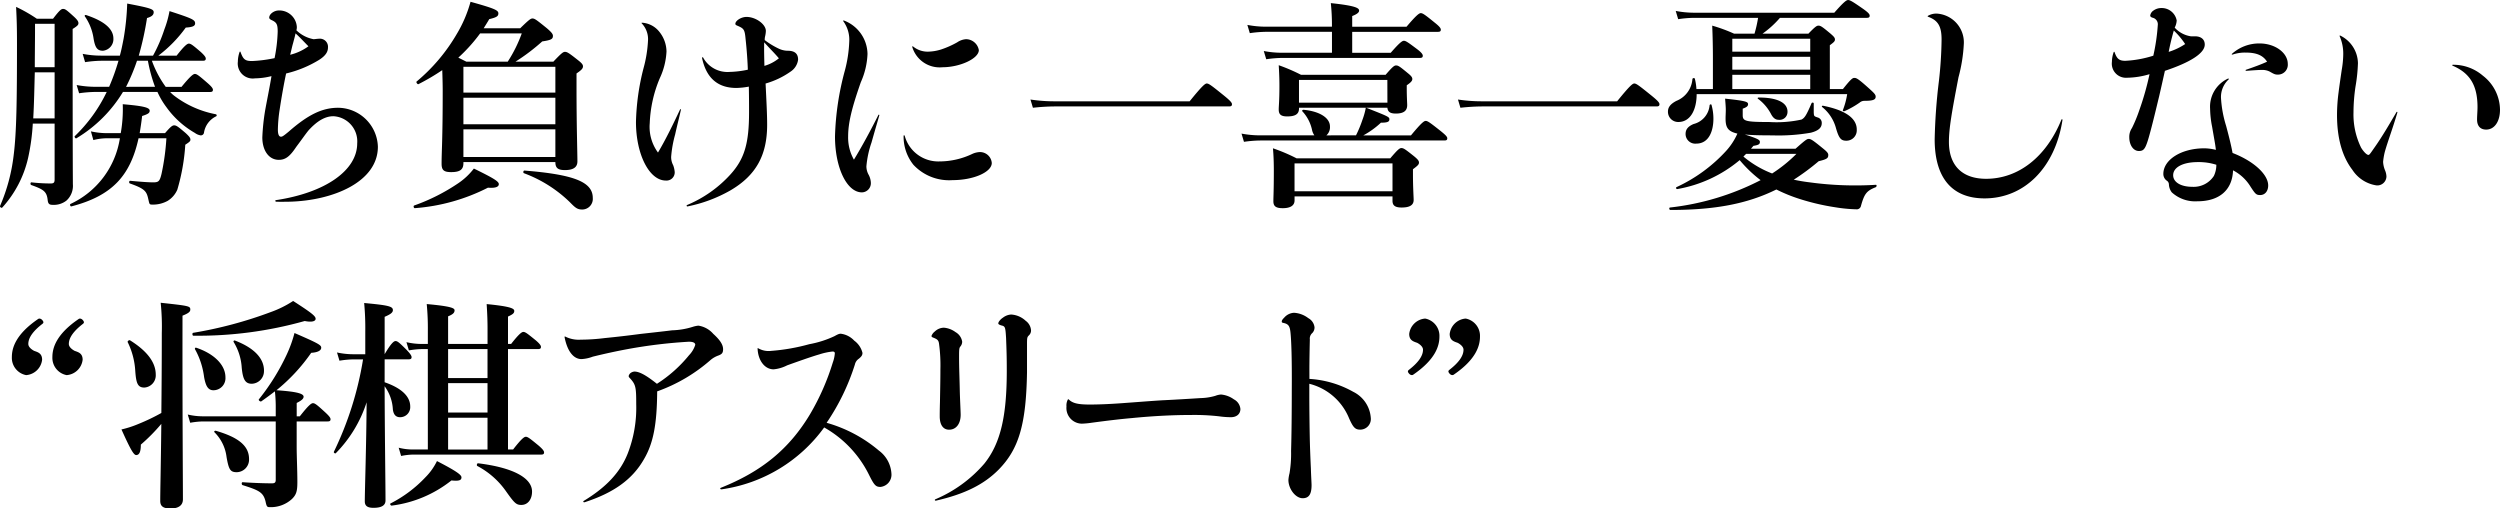
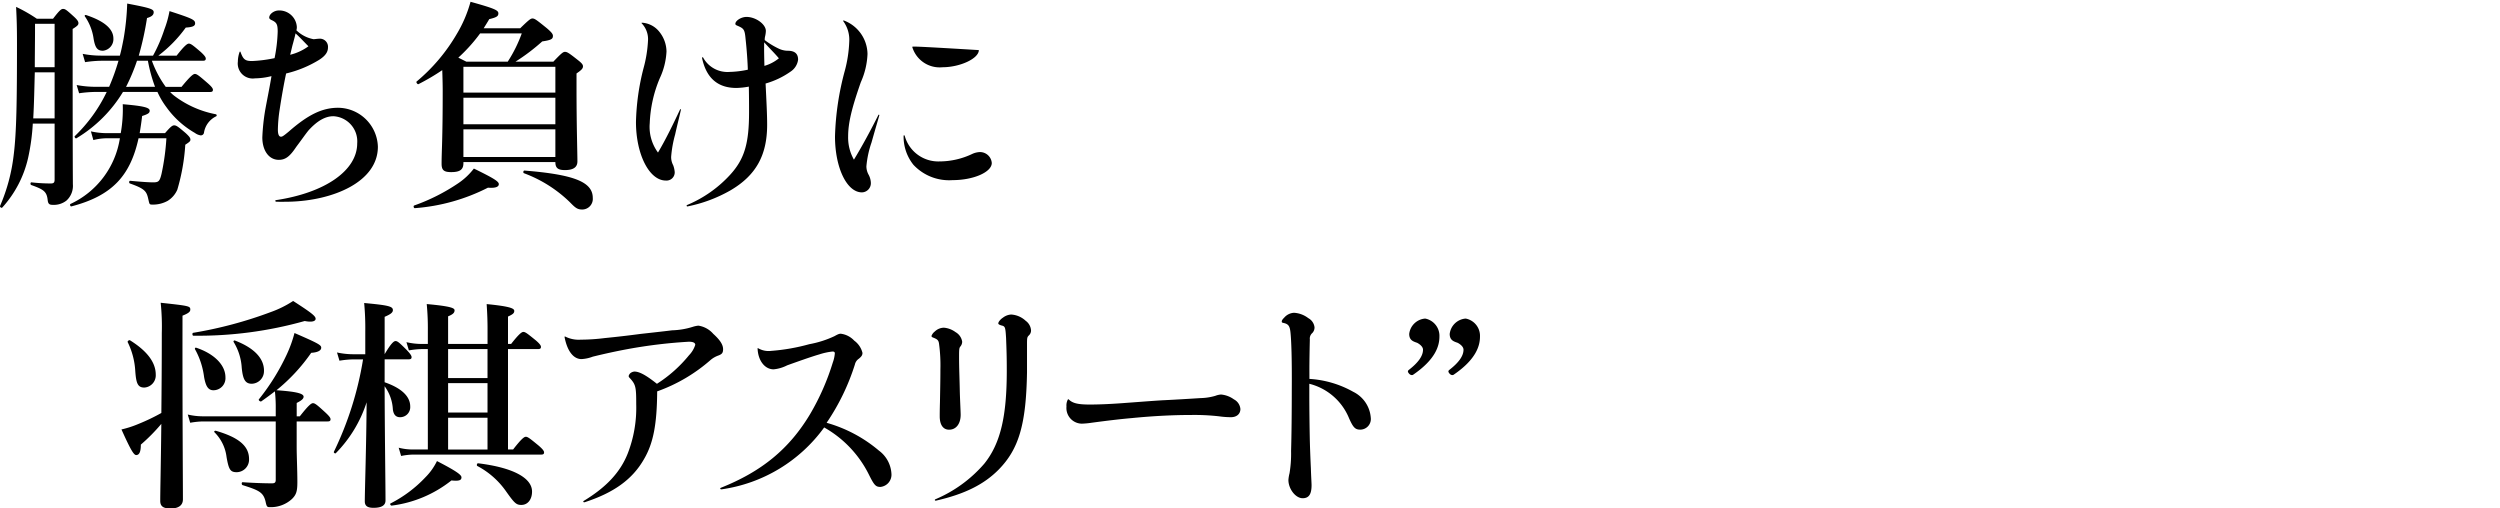
<svg xmlns="http://www.w3.org/2000/svg" width="359.297" height="73.08" viewBox="0 0 359.297 73.08">
  <g id="h4_title01_1" transform="translate(-218.471 -1643.768)">
-     <path id="パス_41317" data-name="パス 41317" d="M4.96-12.672a22.952,22.952,0,0,1-3.392-.256l.352,1.184a29.686,29.686,0,0,1,3.1-.192H30.112c.32,0,.416-.1.416-.32s-.256-.512-1.12-1.216c-1.856-1.5-2.208-1.76-2.5-1.76-.224,0-.608.256-2.464,2.56ZM44.1-7.776a1.588,1.588,0,0,0,.512-1.28c0-1.216-1.44-2.176-3.808-2.4-.16,0-.256.16-.128.256a5.656,5.656,0,0,1,1.376,2.72,2.075,2.075,0,0,0,.32.7H34.56A14.2,14.2,0,0,1,31.9-8.032l.352,1.184a17.5,17.5,0,0,1,2.368-.192H61.056c.32,0,.416-.1.416-.32s-.256-.48-.928-1.024C59.008-9.6,58.656-9.856,58.368-9.856c-.224,0-.608.256-2.112,2.08H49.408A12.157,12.157,0,0,0,51.936-9.6c.928,0,1.216-.128,1.216-.48s-.16-.416-3.328-1.664h3.04c.064.576.384.832,1.216.832,1.152,0,1.632-.416,1.632-1.216,0-.256-.064-1.184-.064-2.368v-.48c.608-.416.8-.64.8-.9s-.192-.48-.672-.864c-1.088-.9-1.344-1.088-1.664-1.088-.256,0-.512.192-1.5,1.344H40.448a26.035,26.035,0,0,0-3.2-1.376c.064,1.024.1,2.016.1,3.008,0,2.112-.1,2.848-.1,3.36,0,.7.32.992,1.216.992,1.152,0,1.7-.32,1.7-1.152v-.1h9.6a10.1,10.1,0,0,1-.48,1.728,17.333,17.333,0,0,1-.928,2.24Zm8.768-4.7H40.16v-3.264h12.7ZM47.808-22.656h12.32c.32,0,.416-.1.416-.32s-.256-.512-.864-.992c-1.376-1.12-1.728-1.376-2.016-1.376-.224,0-.608.256-2.048,1.952H47.808v-1.536c.672-.256.992-.512.992-.768,0-.352-.352-.7-4.064-1.088a29.967,29.967,0,0,1,.16,3.1v.288h-9.5a14.2,14.2,0,0,1-2.656-.256l.352,1.184a17.5,17.5,0,0,1,2.368-.192H44.9v3.008H37.7A13.577,13.577,0,0,1,35.1-19.9l.352,1.184a16.693,16.693,0,0,1,2.336-.192H57.536c.32,0,.416-.1.416-.32s-.256-.512-.8-.928c-1.28-.96-1.632-1.216-1.92-1.216-.224,0-.608.256-1.888,1.728H47.808ZM53.6.992v.64c0,.7.416.96,1.312.96,1.12,0,1.728-.32,1.728-1.088,0-.416-.1-1.76-.1-3.68v-.736c.736-.544.864-.7.864-.96s-.192-.48-.736-.928C55.456-5.76,55.2-5.952,54.88-5.952c-.256,0-.512.192-1.6,1.472H39.808a25.123,25.123,0,0,0-3.392-1.44c.1,1.088.128,2.176.128,3.232,0,2.912-.064,3.68-.064,4.384s.352.992,1.344.992c1.056,0,1.7-.352,1.7-1.12V.992Zm0-.736H39.52v-4H53.6ZM66.4-12.672a22.952,22.952,0,0,1-3.392-.256l.352,1.184a29.686,29.686,0,0,1,3.1-.192H91.552c.32,0,.416-.1.416-.32s-.256-.512-1.12-1.216c-1.856-1.5-2.208-1.76-2.5-1.76-.224,0-.608.256-2.464,2.56Zm38.72,6.816.352-.416c.8-.128.928-.256.928-.576,0-.288-.352-.48-2.176-1.056.96.1,2.272.128,4,.128a26.9,26.9,0,0,0,5.5-.384c1.12-.288,1.568-.736,1.568-1.376a.8.8,0,0,0-.544-.8c-.576-.192-.576-.192-.608-.736v-1.28c0-.16-.256-.192-.32-.032-.736,1.7-.96,2.08-1.44,2.336a16.794,16.794,0,0,1-4.64.352c-3.36,0-3.808-.128-3.808-.96v-.96c.544-.192.768-.352.768-.64,0-.352-.32-.48-3.3-.8.064.768.1,1.248.1,1.632,0,.416-.032.8-.032,1.216,0,1.248.288,1.856,1.7,2.176a9.259,9.259,0,0,1-1.632,2.5,22.288,22.288,0,0,1-7.1,5.184c-.16.064-.064.32.1.288a19.021,19.021,0,0,0,8.96-4.16,18.312,18.312,0,0,0,3.008,2.88A37.43,37.43,0,0,1,93.472,2.592c-.16.032-.1.352.064.352,6.336,0,11.04-.864,15.232-2.944a22.633,22.633,0,0,0,3.392,1.376,33.172,33.172,0,0,0,5.088,1.184,21.514,21.514,0,0,0,2.976.288.619.619,0,0,0,.7-.48c.48-1.728.8-2.176,2.112-2.688.16-.064.192-.352.032-.352a48.364,48.364,0,0,1-9.5-.352q-1.2-.144-2.3-.384a33.356,33.356,0,0,0,3.584-2.656c1.216-.288,1.376-.448,1.376-.9,0-.256-.192-.48-.832-.992-1.376-1.12-1.664-1.312-1.984-1.312-.256,0-.512.192-1.888,1.408Zm-.7.736h7.232A20.628,20.628,0,0,1,108.16-2.3a14.478,14.478,0,0,1-4.128-2.432Zm12.032-9.312v-6.3c.608-.448.736-.576.736-.832s-.192-.448-.672-.864c-1.12-.928-1.376-1.12-1.7-1.12-.256,0-.512.192-1.44,1.152h-6.592a13.942,13.942,0,0,0,2.5-2.272h12.48c.32,0,.416-.1.416-.32s-.256-.48-.928-.96c-1.472-1.024-1.888-1.28-2.176-1.28-.224,0-.608.256-1.984,1.824H96.96a14.2,14.2,0,0,1-2.656-.256l.352,1.184a16.28,16.28,0,0,1,2.3-.192h9.184a17.976,17.976,0,0,1-.512,2.272h-2.944a22.671,22.671,0,0,0-3.136-1.152q.1,2.352.1,4.7v4.416H97.28a7.8,7.8,0,0,0-.224-1.472c-.032-.16-.32-.128-.352.032a3.664,3.664,0,0,1-2.3,3.136c-.864.448-1.216.928-1.216,1.536a1.463,1.463,0,0,0,1.5,1.5c1.76,0,2.624-1.824,2.624-4h21.632a10.933,10.933,0,0,1-.608,2.272c-.064.16.1.224.256.16a13.116,13.116,0,0,0,2.144-1.216,1.034,1.034,0,0,1,.64-.256c1.312,0,1.664-.16,1.664-.608,0-.288-.224-.512-.928-1.152-1.568-1.408-1.824-1.536-2.144-1.536-.256,0-.512.192-1.632,1.6Zm-2.816,0h-11.2V-16.48h11.2Zm0-2.784h-11.2v-1.856h11.2Zm0-2.592h-11.2v-1.856h11.2Zm6.688,11.2c0-1.632-1.632-2.784-4.832-3.424-.16-.032-.256.1-.128.192a5.843,5.843,0,0,1,1.984,3.072c.416,1.408.7,1.76,1.472,1.76A1.489,1.489,0,0,0,120.32-8.608Zm-9.952-2.56c0-1.312-1.472-2.048-4.128-2.048-.16,0-.224.1-.1.192a6.491,6.491,0,0,1,1.888,2.24c.32.576.672.768,1.056.768A1.13,1.13,0,0,0,110.368-11.168Zm-10.912-.96c-.032-.16-.256-.128-.288.032a3.048,3.048,0,0,1-2.3,2.688c-.832.352-1.152.8-1.152,1.44a1.392,1.392,0,0,0,1.536,1.376c1.824,0,2.464-1.824,2.464-3.584A7.391,7.391,0,0,0,99.456-12.128Zm31.1-12.7c1.44.512,1.952,1.376,1.952,3.264a57.34,57.34,0,0,1-.384,5.984A81.681,81.681,0,0,0,131.52-7.2c0,5.536,2.5,8.48,7.168,8.48,5.728,0,10.144-4.416,11.2-11.264,0-.128-.1-.16-.16-.032-2.176,5.344-6.176,8.48-10.816,8.48-3.424,0-5.344-1.888-5.344-5.312,0-1.92.416-4.288,1.376-9.28a22.648,22.648,0,0,0,.768-4.864,4.143,4.143,0,0,0-3.936-4.288,2.383,2.383,0,0,0-1.216.32A.067.067,0,0,0,130.56-24.832Zm37.792,2.816a3.912,3.912,0,0,1-2.336-1.248,2.552,2.552,0,0,0,.288-1.024,2.187,2.187,0,0,0-2.24-1.792,1.916,1.916,0,0,0-1.088.352,1.046,1.046,0,0,0-.48.736c0,.128.128.256.416.32a.968.968,0,0,1,.672,1.056,28.333,28.333,0,0,1-.64,4.384,15.7,15.7,0,0,1-4.032.736c-.864,0-1.216-.288-1.536-1.248a.067.067,0,0,0-.128,0,4.247,4.247,0,0,0-.256,1.408,2.031,2.031,0,0,0,2.176,2.272,11.618,11.618,0,0,0,3.232-.512,40.85,40.85,0,0,1-1.472,5.184,20.33,20.33,0,0,1-1.056,2.56,2.255,2.255,0,0,0-.384,1.312c0,1.12.576,1.984,1.376,1.984.832,0,1.024-.352,1.824-3.424.448-1.728.736-2.976,1.088-4.416.32-1.376.544-2.4.832-3.68,3.648-1.216,5.728-2.528,5.728-3.776,0-.736-.512-1.152-1.312-1.184Zm-3.2,2.24c.224-1.152.448-2.048.736-3.072A11.144,11.144,0,0,1,167.52-20.9,9.112,9.112,0,0,1,165.152-19.776Zm9.184.384a5.59,5.59,0,0,1,1.856-.288c1.568,0,2.5.384,3.1,1.312-.832.384-1.888.768-3.008,1.152-.128.032-.1.16.032.16.864-.064,1.7-.128,2.176-.128a2.383,2.383,0,0,1,1.152.224c.672.384.8.448,1.216.448a1.415,1.415,0,0,0,1.408-1.536c0-1.6-1.824-2.944-4.064-2.944a5.862,5.862,0,0,0-3.968,1.5C174.176-19.424,174.24-19.36,174.336-19.392Zm-.672,3.456a4.451,4.451,0,0,0-2.56,4.32,14.177,14.177,0,0,0,.288,2.592c.32,1.888.448,2.464.544,3.328a7.03,7.03,0,0,0-1.664-.224c-3.3,0-5.888,1.632-5.888,3.68a1.178,1.178,0,0,0,.48.96.66.66,0,0,1,.32.544A2.014,2.014,0,0,0,165.6.416a4.986,4.986,0,0,0,3.68,1.28c3.168,0,5.024-1.632,5.12-4.448a6.388,6.388,0,0,1,2.528,2.368C177.6.64,177.728.8,178.3.8c.7,0,1.152-.576,1.152-1.376,0-1.568-2.048-3.488-5.12-4.672-.192-1.024-.416-1.984-.928-3.9a16.61,16.61,0,0,1-.736-4.032,3.435,3.435,0,0,1,1.088-2.624C173.824-15.872,173.792-15.968,173.664-15.936ZM172-3.552a3.7,3.7,0,0,1-.352,1.6,3.453,3.453,0,0,1-3.1,1.568c-1.664,0-2.752-.672-2.752-1.664,0-1.152,1.408-1.888,3.552-1.888A8.343,8.343,0,0,1,172-3.552Zm17.728-18.464a6.2,6.2,0,0,1,.512,2.56,13.761,13.761,0,0,1-.224,2.3c-.288,1.984-.352,2.432-.448,3.2a25.323,25.323,0,0,0-.224,3.232c0,3.328.736,5.984,2.208,7.9a5,5,0,0,0,3.488,2.24,1.317,1.317,0,0,0,1.408-1.28,2.5,2.5,0,0,0-.192-.864,3.67,3.67,0,0,1-.288-1.248,9.431,9.431,0,0,1,.256-1.472c.448-1.568,1.12-3.3,1.792-5.6.032-.1-.064-.16-.128-.064-1.056,1.792-2.016,3.456-3.072,4.96-.672.96-.8,1.184-.96,1.184-.256,0-.736-.512-1.056-1.056a10.822,10.822,0,0,1-1.088-5.024A25.9,25.9,0,0,1,192-14.784a24.061,24.061,0,0,0,.352-3.36,4.5,4.5,0,0,0-2.528-3.968Q189.68-22.16,189.728-22.016Zm16.224,4.224c2.5,1.056,3.584,2.848,3.584,5.952,0,.608-.064,1.216-.064,1.792,0,.9.448,1.44,1.312,1.44,1.184,0,1.984-1.152,1.984-2.848a6.247,6.247,0,0,0-2.464-4.9,6.492,6.492,0,0,0-4.32-1.568C205.888-17.92,205.888-17.824,205.952-17.792Z" transform="translate(365 1671)" />
-     <path id="パス_41318" data-name="パス 41318" d="M23.1-14.016a11.421,11.421,0,0,0,1.28,2.176,12.971,12.971,0,0,0,4.1,3.712,1.847,1.847,0,0,0,.832.352.455.455,0,0,0,.48-.416,3.136,3.136,0,0,1,1.7-2.3.166.166,0,0,0,0-.32A14.235,14.235,0,0,1,25.472-13.5a4.121,4.121,0,0,1-.544-.512h5.728c.32,0,.416-.1.416-.32s-.256-.512-.768-.96c-1.216-1.056-1.536-1.312-1.824-1.312-.224,0-.608.256-1.92,1.856H24.288A15,15,0,0,1,22.3-18.5h7.328c.32,0,.416-.1.416-.32s-.256-.512-.7-.928c-1.12-.96-1.44-1.216-1.728-1.216-.224,0-.608.256-1.76,1.728H23.232a18.916,18.916,0,0,0,3.936-4.032c.992-.064,1.344-.224,1.344-.608,0-.512-.416-.7-3.68-1.76a14.337,14.337,0,0,1-.736,2.624,21.621,21.621,0,0,1-1.632,3.776H20.416A44.081,44.081,0,0,0,21.6-24.64c.672-.192.96-.448.96-.832,0-.448-.448-.608-3.808-1.248A36.084,36.084,0,0,1,18.24-21.7c-.16.832-.32,1.664-.544,2.464h-2.72a13.885,13.885,0,0,1-2.624-.256L12.7-18.3A16.694,16.694,0,0,1,15.04-18.5H17.5a30.66,30.66,0,0,1-1.344,3.744H14.208a14.831,14.831,0,0,1-2.72-.256l.352,1.184a17.5,17.5,0,0,1,2.368-.192h1.6A21.874,21.874,0,0,1,11.232-7.68c-.128.1.1.416.224.32a19.573,19.573,0,0,0,6.688-6.656Zm-4.512-.736A27.25,27.25,0,0,0,20.16-18.5h1.568a21.6,21.6,0,0,0,1.024,3.744ZM24.384-7.36a33.557,33.557,0,0,1-.7,5.12c-.256,1.056-.416,1.216-1.184,1.216-.64,0-1.6-.064-3.328-.224-.16,0-.192.32-.032.384,2.176.768,2.4,1.12,2.656,2.3.16.672.128.736.576.736a4.34,4.34,0,0,0,2.208-.544,3.555,3.555,0,0,0,1.376-1.6A29.127,29.127,0,0,0,27.1-6.432c.64-.416.736-.512.736-.736,0-.256-.192-.48-.672-.928-1.088-.928-1.344-1.12-1.664-1.12-.256,0-.512.192-1.312,1.12H20.544c.128-.768.256-1.6.352-2.464.9-.288,1.088-.448,1.088-.768,0-.448-.9-.672-3.872-.928a19.5,19.5,0,0,1-.288,4.16H15.808a10.479,10.479,0,0,1-2.272-.256L13.888-7.1A7.79,7.79,0,0,1,15.84-7.36H17.7a12.512,12.512,0,0,1-7.1,9.44c-.128.064-.032.384.128.352C16.608.9,19.2-1.984,20.384-7.36ZM8.32-9.472v8c0,.416-.064.608-.544.608a24.641,24.641,0,0,1-2.784-.16c-.16-.032-.192.32-.032.384C6.752,0,7.2.288,7.328,1.568c.064.48.224.64.7.64A2.943,2.943,0,0,0,10.016,1.6a2.859,2.859,0,0,0,.928-2.368c0-1.408-.032-2.24-.032-20.64v-1.664c.672-.416.832-.576.832-.832s-.192-.512-.64-.928c-1.024-.928-1.248-1.12-1.568-1.12-.256,0-.512.192-1.44,1.408H5.76a21.932,21.932,0,0,0-2.976-1.7c.1,1.984.128,3.072.128,5.28,0,8.224-.064,12.8-.48,16.064A25.9,25.9,0,0,1,.48,2.368c-.064.16.224.352.32.224A15.789,15.789,0,0,0,4.512-4.544a30.6,30.6,0,0,0,.672-4.928Zm0-8.1H5.472c0-1.76.032-3.552.032-5.312v-.928H8.32Zm0,.736v6.624H5.248c.128-2.208.16-4.416.224-6.624ZM16.768-21.7c0-1.376-1.312-2.5-3.9-3.36-.16-.064-.288.064-.192.192a7.457,7.457,0,0,1,1.248,3.2c.224,1.312.544,1.728,1.344,1.728A1.676,1.676,0,0,0,16.768-21.7Zm18.144,1.92a4.247,4.247,0,0,0-.256,1.408,2.154,2.154,0,0,0,2.464,2.4,10.1,10.1,0,0,0,2.368-.32c-.256,1.568-.608,3.264-.9,4.864a31.018,31.018,0,0,0-.416,3.936c0,1.92.96,3.232,2.368,3.232.928,0,1.568-.448,2.5-1.856C44-7.392,44.288-7.84,44.8-8.48c1.28-1.408,2.432-2.048,3.584-2.048a3.617,3.617,0,0,1,3.424,3.9c0,3.9-4.608,7.1-11.68,8.16-.128.032-.128.192.032.224.768.032,1.344,0,1.92,0,6.272-.16,12.7-2.848,12.7-7.9a5.775,5.775,0,0,0-5.7-5.6c-2.272,0-4.288.96-7.072,3.392-.768.64-.96.768-1.152.768-.288,0-.448-.32-.448-1.024a20.715,20.715,0,0,1,.256-2.88c.256-1.7.608-3.712.928-5.184a16.194,16.194,0,0,0,4.736-1.952c.9-.576,1.28-1.12,1.28-1.792A1.164,1.164,0,0,0,46.3-21.664c-.256,0-.544.064-.768.064a4.776,4.776,0,0,1-2.464-1.28,1.51,1.51,0,0,0,.064-.48,2.522,2.522,0,0,0-2.592-2.368c-.672,0-1.376.512-1.376,1.024,0,.128.064.192.256.32.8.352.96.608.96,1.7a22.251,22.251,0,0,1-.448,3.808,19.683,19.683,0,0,1-3.232.416c-.992,0-1.28-.224-1.664-1.312A.067.067,0,0,0,34.912-19.776Zm7.264.416c.192-.736.256-1.12.416-1.664.192-.736.256-.928.352-1.408.64.576,1.248,1.248,1.856,1.856A7.437,7.437,0,0,1,42.176-19.36Zm24.9,15.424H80.288c0,.864.384,1.152,1.376,1.152,1.216,0,1.792-.416,1.792-1.248,0-1.248-.128-5.056-.128-10.56v-2.08c.7-.48.928-.7.928-1.024,0-.256-.192-.48-.768-.928-1.216-.96-1.5-1.152-1.824-1.152-.256,0-.512.192-1.664,1.408H74.56A28.474,28.474,0,0,0,78.4-21.28c1.312-.192,1.536-.352,1.536-.8,0-.256-.192-.512-.864-1.088-1.5-1.216-1.76-1.408-2.08-1.408-.256,0-.512.192-1.76,1.408H69.984c.256-.416.544-.864.8-1.312,1.056-.256,1.312-.416,1.312-.832,0-.448-.544-.7-4-1.664a18.406,18.406,0,0,1-1.984,4.64,25.7,25.7,0,0,1-5.76,6.816c-.128.1.128.448.256.384a31.179,31.179,0,0,0,3.424-2.016c.032.992.064,2.016.064,3.008,0,6.976-.16,8.7-.16,10.432,0,.928.32,1.216,1.376,1.216,1.248,0,1.76-.352,1.76-1.28Zm-.736-15.008a23.242,23.242,0,0,0,3.136-3.488h5.984a19.759,19.759,0,0,1-2.016,4.064H67.488ZM80.288-13.92H67.072v-3.712H80.288Zm-13.216.736H80.288v3.808H67.072Zm0,4.544H80.288v3.968H67.072ZM85.664,1.216c0-2.3-2.688-3.36-9.824-3.936-.16,0-.224.32-.064.384a18.826,18.826,0,0,1,6.592,4.16c.832.864,1.12,1.056,1.792,1.056A1.526,1.526,0,0,0,85.664,1.216ZM72.16-.768c0-.384-.7-.832-3.584-2.24A9.607,9.607,0,0,1,66.336-.9,27.926,27.926,0,0,1,60,2.3c-.16.064-.064.416.1.384a27.627,27.627,0,0,0,10.5-2.944C71.84-.16,72.16-.448,72.16-.768ZM92.7-23.872a3.258,3.258,0,0,1,.9,2.5,18.265,18.265,0,0,1-.64,3.936A33.76,33.76,0,0,0,91.872-9.7c0,4.672,1.92,8.416,4.288,8.416A1.177,1.177,0,0,0,97.44-2.5a3.539,3.539,0,0,0-.224-.992A2.505,2.505,0,0,1,96.928-4.7,16.749,16.749,0,0,1,97.5-7.9c.288-1.312.576-2.4.832-3.552,0-.1-.1-.128-.128-.032-.992,2.112-2.08,4.352-3.168,6.176a6.207,6.207,0,0,1-1.184-4.224A18.308,18.308,0,0,1,95.3-16a10.22,10.22,0,0,0,.96-3.84,4.611,4.611,0,0,0-1.024-2.816,3.441,3.441,0,0,0-2.464-1.312C92.672-23.968,92.64-23.936,92.7-23.872Zm8.672,4.992c.608,2.848,2.24,4.288,4.928,4.288a10.712,10.712,0,0,0,1.792-.192c.032,1.664.032,2.592.032,3.68,0,4.448-.64,6.72-2.72,8.992A17.565,17.565,0,0,1,99.2,2.24a.109.109,0,0,0,.1.192,20.578,20.578,0,0,0,6.144-2.3c3.712-2.176,5.28-5.088,5.28-9.44,0-1.5-.1-3.328-.224-5.92a11.9,11.9,0,0,0,3.616-1.728,2.41,2.41,0,0,0,1.056-1.7c0-.832-.448-1.248-1.376-1.28a3.148,3.148,0,0,1-1.5-.352,11.111,11.111,0,0,1-1.92-1.184,2.182,2.182,0,0,1,.064-.576,3.851,3.851,0,0,0,.1-.736c0-.96-1.44-2.016-2.784-2.016-.768,0-1.6.544-1.6.992,0,.128.1.192.256.256.96.416,1.088.512,1.216,1.952.16,1.408.288,3.264.32,4.384a13.924,13.924,0,0,1-2.624.32,3.978,3.978,0,0,1-3.808-2.08C101.44-19.04,101.376-19.008,101.376-18.88Zm8.928-2.272c.8.9,1.5,1.568,2.112,2.3a5.883,5.883,0,0,1-2.08,1.088C110.3-19.04,110.272-20.032,110.3-21.152Zm11.36-3.04a4.511,4.511,0,0,1,.864,2.944,18.606,18.606,0,0,1-.64,4.192,39.879,39.879,0,0,0-1.408,9.44c0,4.48,1.7,8.032,3.872,8.032a1.317,1.317,0,0,0,1.28-1.408,2.637,2.637,0,0,0-.352-1.184,2.527,2.527,0,0,1-.288-1.152,14.282,14.282,0,0,1,.736-3.424c.64-2.272.832-2.88,1.12-3.9a.072.072,0,0,0-.128-.064c-1.088,2.176-2.368,4.544-3.52,6.432a6.434,6.434,0,0,1-.832-3.328c0-1.952.512-4.064,1.824-7.808a10.924,10.924,0,0,0,.96-4.064,5.222,5.222,0,0,0-3.392-4.8C121.664-24.32,121.632-24.256,121.664-24.192Zm9.92,3.712a4.109,4.109,0,0,0,4.352,2.912c2.5,0,5.216-1.248,5.216-2.464a1.892,1.892,0,0,0-1.824-1.568,2.551,2.551,0,0,0-1.28.448,13.061,13.061,0,0,1-2.3,1.024,6.654,6.654,0,0,1-1.92.32,3.272,3.272,0,0,1-2.112-.736C131.616-20.608,131.552-20.576,131.584-20.48ZM130.336-7.712a6.463,6.463,0,0,0,1.408,4.16,7.013,7.013,0,0,0,5.632,2.208c3.008,0,5.632-1.152,5.632-2.464a1.7,1.7,0,0,0-1.728-1.568,2.871,2.871,0,0,0-1.056.256,11.025,11.025,0,0,1-4.736,1.088,5,5,0,0,1-4.992-3.68C130.464-7.808,130.336-7.808,130.336-7.712Z" transform="translate(218 1671)" />
+     <path id="パス_41318" data-name="パス 41318" d="M23.1-14.016a11.421,11.421,0,0,0,1.28,2.176,12.971,12.971,0,0,0,4.1,3.712,1.847,1.847,0,0,0,.832.352.455.455,0,0,0,.48-.416,3.136,3.136,0,0,1,1.7-2.3.166.166,0,0,0,0-.32A14.235,14.235,0,0,1,25.472-13.5a4.121,4.121,0,0,1-.544-.512h5.728c.32,0,.416-.1.416-.32s-.256-.512-.768-.96c-1.216-1.056-1.536-1.312-1.824-1.312-.224,0-.608.256-1.92,1.856H24.288A15,15,0,0,1,22.3-18.5h7.328c.32,0,.416-.1.416-.32s-.256-.512-.7-.928c-1.12-.96-1.44-1.216-1.728-1.216-.224,0-.608.256-1.76,1.728H23.232a18.916,18.916,0,0,0,3.936-4.032c.992-.064,1.344-.224,1.344-.608,0-.512-.416-.7-3.68-1.76a14.337,14.337,0,0,1-.736,2.624,21.621,21.621,0,0,1-1.632,3.776H20.416A44.081,44.081,0,0,0,21.6-24.64c.672-.192.96-.448.96-.832,0-.448-.448-.608-3.808-1.248A36.084,36.084,0,0,1,18.24-21.7c-.16.832-.32,1.664-.544,2.464h-2.72a13.885,13.885,0,0,1-2.624-.256L12.7-18.3A16.694,16.694,0,0,1,15.04-18.5H17.5a30.66,30.66,0,0,1-1.344,3.744H14.208a14.831,14.831,0,0,1-2.72-.256l.352,1.184a17.5,17.5,0,0,1,2.368-.192h1.6A21.874,21.874,0,0,1,11.232-7.68c-.128.1.1.416.224.32a19.573,19.573,0,0,0,6.688-6.656Zm-4.512-.736A27.25,27.25,0,0,0,20.16-18.5h1.568a21.6,21.6,0,0,0,1.024,3.744ZM24.384-7.36a33.557,33.557,0,0,1-.7,5.12c-.256,1.056-.416,1.216-1.184,1.216-.64,0-1.6-.064-3.328-.224-.16,0-.192.32-.032.384,2.176.768,2.4,1.12,2.656,2.3.16.672.128.736.576.736a4.34,4.34,0,0,0,2.208-.544,3.555,3.555,0,0,0,1.376-1.6A29.127,29.127,0,0,0,27.1-6.432c.64-.416.736-.512.736-.736,0-.256-.192-.48-.672-.928-1.088-.928-1.344-1.12-1.664-1.12-.256,0-.512.192-1.312,1.12H20.544c.128-.768.256-1.6.352-2.464.9-.288,1.088-.448,1.088-.768,0-.448-.9-.672-3.872-.928a19.5,19.5,0,0,1-.288,4.16H15.808a10.479,10.479,0,0,1-2.272-.256L13.888-7.1A7.79,7.79,0,0,1,15.84-7.36H17.7a12.512,12.512,0,0,1-7.1,9.44c-.128.064-.032.384.128.352C16.608.9,19.2-1.984,20.384-7.36ZM8.32-9.472v8c0,.416-.064.608-.544.608a24.641,24.641,0,0,1-2.784-.16c-.16-.032-.192.32-.032.384C6.752,0,7.2.288,7.328,1.568c.064.48.224.64.7.64A2.943,2.943,0,0,0,10.016,1.6a2.859,2.859,0,0,0,.928-2.368c0-1.408-.032-2.24-.032-20.64v-1.664c.672-.416.832-.576.832-.832s-.192-.512-.64-.928c-1.024-.928-1.248-1.12-1.568-1.12-.256,0-.512.192-1.44,1.408H5.76a21.932,21.932,0,0,0-2.976-1.7c.1,1.984.128,3.072.128,5.28,0,8.224-.064,12.8-.48,16.064A25.9,25.9,0,0,1,.48,2.368c-.064.16.224.352.32.224A15.789,15.789,0,0,0,4.512-4.544a30.6,30.6,0,0,0,.672-4.928Zm0-8.1H5.472c0-1.76.032-3.552.032-5.312v-.928H8.32Zm0,.736v6.624H5.248c.128-2.208.16-4.416.224-6.624ZM16.768-21.7c0-1.376-1.312-2.5-3.9-3.36-.16-.064-.288.064-.192.192a7.457,7.457,0,0,1,1.248,3.2c.224,1.312.544,1.728,1.344,1.728A1.676,1.676,0,0,0,16.768-21.7Zm18.144,1.92a4.247,4.247,0,0,0-.256,1.408,2.154,2.154,0,0,0,2.464,2.4,10.1,10.1,0,0,0,2.368-.32c-.256,1.568-.608,3.264-.9,4.864a31.018,31.018,0,0,0-.416,3.936c0,1.92.96,3.232,2.368,3.232.928,0,1.568-.448,2.5-1.856C44-7.392,44.288-7.84,44.8-8.48c1.28-1.408,2.432-2.048,3.584-2.048a3.617,3.617,0,0,1,3.424,3.9c0,3.9-4.608,7.1-11.68,8.16-.128.032-.128.192.032.224.768.032,1.344,0,1.92,0,6.272-.16,12.7-2.848,12.7-7.9a5.775,5.775,0,0,0-5.7-5.6c-2.272,0-4.288.96-7.072,3.392-.768.64-.96.768-1.152.768-.288,0-.448-.32-.448-1.024a20.715,20.715,0,0,1,.256-2.88c.256-1.7.608-3.712.928-5.184a16.194,16.194,0,0,0,4.736-1.952c.9-.576,1.28-1.12,1.28-1.792A1.164,1.164,0,0,0,46.3-21.664c-.256,0-.544.064-.768.064a4.776,4.776,0,0,1-2.464-1.28,1.51,1.51,0,0,0,.064-.48,2.522,2.522,0,0,0-2.592-2.368c-.672,0-1.376.512-1.376,1.024,0,.128.064.192.256.32.8.352.96.608.96,1.7a22.251,22.251,0,0,1-.448,3.808,19.683,19.683,0,0,1-3.232.416c-.992,0-1.28-.224-1.664-1.312A.067.067,0,0,0,34.912-19.776Zm7.264.416c.192-.736.256-1.12.416-1.664.192-.736.256-.928.352-1.408.64.576,1.248,1.248,1.856,1.856A7.437,7.437,0,0,1,42.176-19.36Zm24.9,15.424H80.288c0,.864.384,1.152,1.376,1.152,1.216,0,1.792-.416,1.792-1.248,0-1.248-.128-5.056-.128-10.56v-2.08c.7-.48.928-.7.928-1.024,0-.256-.192-.48-.768-.928-1.216-.96-1.5-1.152-1.824-1.152-.256,0-.512.192-1.664,1.408H74.56A28.474,28.474,0,0,0,78.4-21.28c1.312-.192,1.536-.352,1.536-.8,0-.256-.192-.512-.864-1.088-1.5-1.216-1.76-1.408-2.08-1.408-.256,0-.512.192-1.76,1.408H69.984c.256-.416.544-.864.8-1.312,1.056-.256,1.312-.416,1.312-.832,0-.448-.544-.7-4-1.664a18.406,18.406,0,0,1-1.984,4.64,25.7,25.7,0,0,1-5.76,6.816c-.128.1.128.448.256.384a31.179,31.179,0,0,0,3.424-2.016c.032.992.064,2.016.064,3.008,0,6.976-.16,8.7-.16,10.432,0,.928.32,1.216,1.376,1.216,1.248,0,1.76-.352,1.76-1.28Zm-.736-15.008a23.242,23.242,0,0,0,3.136-3.488h5.984a19.759,19.759,0,0,1-2.016,4.064H67.488ZM80.288-13.92H67.072v-3.712H80.288Zm-13.216.736H80.288v3.808H67.072Zm0,4.544H80.288v3.968H67.072ZM85.664,1.216c0-2.3-2.688-3.36-9.824-3.936-.16,0-.224.32-.064.384a18.826,18.826,0,0,1,6.592,4.16c.832.864,1.12,1.056,1.792,1.056A1.526,1.526,0,0,0,85.664,1.216ZM72.16-.768c0-.384-.7-.832-3.584-2.24A9.607,9.607,0,0,1,66.336-.9,27.926,27.926,0,0,1,60,2.3c-.16.064-.064.416.1.384a27.627,27.627,0,0,0,10.5-2.944C71.84-.16,72.16-.448,72.16-.768ZM92.7-23.872a3.258,3.258,0,0,1,.9,2.5,18.265,18.265,0,0,1-.64,3.936A33.76,33.76,0,0,0,91.872-9.7c0,4.672,1.92,8.416,4.288,8.416A1.177,1.177,0,0,0,97.44-2.5a3.539,3.539,0,0,0-.224-.992A2.505,2.505,0,0,1,96.928-4.7,16.749,16.749,0,0,1,97.5-7.9c.288-1.312.576-2.4.832-3.552,0-.1-.1-.128-.128-.032-.992,2.112-2.08,4.352-3.168,6.176a6.207,6.207,0,0,1-1.184-4.224A18.308,18.308,0,0,1,95.3-16a10.22,10.22,0,0,0,.96-3.84,4.611,4.611,0,0,0-1.024-2.816,3.441,3.441,0,0,0-2.464-1.312C92.672-23.968,92.64-23.936,92.7-23.872Zm8.672,4.992c.608,2.848,2.24,4.288,4.928,4.288a10.712,10.712,0,0,0,1.792-.192c.032,1.664.032,2.592.032,3.68,0,4.448-.64,6.72-2.72,8.992A17.565,17.565,0,0,1,99.2,2.24a.109.109,0,0,0,.1.192,20.578,20.578,0,0,0,6.144-2.3c3.712-2.176,5.28-5.088,5.28-9.44,0-1.5-.1-3.328-.224-5.92a11.9,11.9,0,0,0,3.616-1.728,2.41,2.41,0,0,0,1.056-1.7c0-.832-.448-1.248-1.376-1.28a3.148,3.148,0,0,1-1.5-.352,11.111,11.111,0,0,1-1.92-1.184,2.182,2.182,0,0,1,.064-.576,3.851,3.851,0,0,0,.1-.736c0-.96-1.44-2.016-2.784-2.016-.768,0-1.6.544-1.6.992,0,.128.1.192.256.256.96.416,1.088.512,1.216,1.952.16,1.408.288,3.264.32,4.384a13.924,13.924,0,0,1-2.624.32,3.978,3.978,0,0,1-3.808-2.08C101.44-19.04,101.376-19.008,101.376-18.88Zm8.928-2.272c.8.9,1.5,1.568,2.112,2.3a5.883,5.883,0,0,1-2.08,1.088C110.3-19.04,110.272-20.032,110.3-21.152Zm11.36-3.04a4.511,4.511,0,0,1,.864,2.944,18.606,18.606,0,0,1-.64,4.192,39.879,39.879,0,0,0-1.408,9.44c0,4.48,1.7,8.032,3.872,8.032a1.317,1.317,0,0,0,1.28-1.408,2.637,2.637,0,0,0-.352-1.184,2.527,2.527,0,0,1-.288-1.152,14.282,14.282,0,0,1,.736-3.424c.64-2.272.832-2.88,1.12-3.9a.072.072,0,0,0-.128-.064c-1.088,2.176-2.368,4.544-3.52,6.432a6.434,6.434,0,0,1-.832-3.328c0-1.952.512-4.064,1.824-7.808a10.924,10.924,0,0,0,.96-4.064,5.222,5.222,0,0,0-3.392-4.8C121.664-24.32,121.632-24.256,121.664-24.192Zm9.92,3.712a4.109,4.109,0,0,0,4.352,2.912c2.5,0,5.216-1.248,5.216-2.464C131.616-20.608,131.552-20.576,131.584-20.48ZM130.336-7.712a6.463,6.463,0,0,0,1.408,4.16,7.013,7.013,0,0,0,5.632,2.208c3.008,0,5.632-1.152,5.632-2.464a1.7,1.7,0,0,0-1.728-1.568,2.871,2.871,0,0,0-1.056.256,11.025,11.025,0,0,1-4.736,1.088,5,5,0,0,1-4.992-3.68C130.464-7.808,130.336-7.808,130.336-7.712Z" transform="translate(218 1671)" />
    <g id="グループ_43544" data-name="グループ 43544" transform="translate(0 100)">
-       <path id="パス_41319" data-name="パス 41319" d="M2.176-18.912A2.526,2.526,0,0,0,4.224-16.32a2.5,2.5,0,0,0,2.3-2.208c0-.928-.608-1.088-1.152-1.28-.352-.192-.832-.544-.832-.992,0-.928.736-1.888,2.016-2.88.16-.128.256-.256-.032-.576-.224-.224-.448-.224-.576-.128C2.72-22.176,2.176-20.224,2.176-18.912Zm5.824,0a2.526,2.526,0,0,0,2.048,2.592,2.5,2.5,0,0,0,2.3-2.208c0-.928-.608-1.088-1.152-1.28-.352-.192-.832-.544-.832-.992,0-.928.736-1.888,2.016-2.88.16-.128.256-.256-.032-.576-.224-.224-.448-.224-.576-.128C8.544-22.176,8-20.224,8-18.912Z" transform="translate(218 1614)" />
      <path id="パス_41320" data-name="パス 41320" d="M23.1-10.4h-10.5a9.434,9.434,0,0,1-2.144-.256l.352,1.184A11.072,11.072,0,0,1,12.7-9.664H23.1V-1.28c0,.384-.128.512-.544.512-1.248,0-2.784-.064-4.224-.16-.16,0-.16.352,0,.416,2.336.736,2.976,1.024,3.3,2.336.16.768.224.832.64.832A4.486,4.486,0,0,0,25.44,1.472c.608-.608.768-1.088.768-2.432,0-1.7-.1-3.712-.1-5.056V-9.664H30.56c.32,0,.416-.1.416-.32s-.256-.512-.736-.96c-1.184-1.088-1.5-1.344-1.792-1.344-.224,0-.608.256-1.888,1.888h-.448v-1.92c.7-.352.992-.608.992-.9,0-.48-1.152-.736-3.9-.928a25.854,25.854,0,0,0,4.992-5.376c.992-.064,1.44-.352,1.44-.736s-.384-.608-3.84-2.112a18.19,18.19,0,0,1-1.12,3.1,31.509,31.509,0,0,1-4,6.432c-.1.128.224.384.352.288.768-.544,1.376-.992,1.952-1.44A20.47,20.47,0,0,1,23.1-11.52ZM9.7-24.864c.8-.32,1.12-.544,1.12-.864,0-.512-.128-.544-4.256-.992a32.766,32.766,0,0,1,.16,4.352c0,4.512-.032,8.32-.064,11.488A28.58,28.58,0,0,1,3.392-9.312a14.5,14.5,0,0,1-2.464.8c1.28,2.848,1.76,3.68,2.112,3.68.416,0,.672-.384.672-1.5A25.97,25.97,0,0,0,6.656-9.312C6.592-3.264,6.5.224,6.5,1.76c0,.8.48,1.088,1.472,1.088C9.12,2.848,9.76,2.4,9.76,1.536c0-2.624-.064-10.5-.064-22.048Zm11.712,7.9c0-1.76-1.408-3.264-4.16-4.32a.151.151,0,0,0-.192.224,7.932,7.932,0,0,1,1.152,3.68c.16,1.632.48,2.3,1.44,2.3A1.806,1.806,0,0,0,21.408-16.96ZM15.872-16c0-1.792-1.632-3.392-4.192-4.256-.16-.064-.256.128-.16.256a10.987,10.987,0,0,1,1.28,3.936c.224,1.248.544,1.92,1.344,1.92A1.735,1.735,0,0,0,15.872-16ZM19.264-4.256c0-1.856-1.44-3.1-4.768-4.064-.16-.032-.32.1-.192.224a6.027,6.027,0,0,1,1.728,3.552c.32,1.824.544,2.176,1.472,2.176A1.806,1.806,0,0,0,19.264-4.256ZM5.856-16.384c0-1.728-1.184-3.36-3.68-4.928-.128-.1-.416.1-.352.256A10.727,10.727,0,0,1,2.912-16.9c.128,1.76.352,2.368,1.312,2.368A1.759,1.759,0,0,0,5.856-16.384Zm22.976-8.032c0-.384-.544-.832-3.232-2.56a15.064,15.064,0,0,1-3.232,1.6A59.39,59.39,0,0,1,11.232-22.4c-.16.032-.128.416.032.416a56.5,56.5,0,0,0,16-2.112C28.384-23.872,28.832-24.1,28.832-24.416Zm9.92,5.824h3.456c.32,0,.416-.1.416-.32s-.256-.544-.672-.992c-1.056-1.056-1.344-1.312-1.632-1.312-.224,0-.608.256-1.568,1.888V-24.7c.832-.352,1.184-.608,1.184-.96,0-.544-.64-.7-4.128-1.024a38.3,38.3,0,0,1,.16,4.1v3.264H34.24a11.024,11.024,0,0,1-2.336-.256l.352,1.184a13.568,13.568,0,0,1,2.112-.192h1.28a47.92,47.92,0,0,1-4.192,13.28c-.064.128.192.32.288.192a18.5,18.5,0,0,0,4.416-7.3C36.128-6.4,35.9.192,35.9,1.824c0,.672.416.928,1.248.928,1.056,0,1.728-.288,1.728-1.056,0-2.464-.1-8.512-.128-16.416a6.148,6.148,0,0,1,1.184,3.328c.1.768.448,1.12,1.024,1.12a1.446,1.446,0,0,0,1.472-1.536c0-1.472-1.28-2.656-3.68-3.488ZM44.96-5.632H42.752a8.022,8.022,0,0,1-1.984-.256L41.12-4.7A9.45,9.45,0,0,1,42.848-4.9h18.4c.32,0,.416-.1.416-.32s-.256-.512-.768-.96c-1.248-1.024-1.568-1.28-1.856-1.28-.224,0-.608.256-1.824,1.824H56.48V-20.064H60.8c.32,0,.416-.1.416-.32s-.256-.512-.736-.928c-1.184-.96-1.5-1.216-1.792-1.216-.224,0-.608.256-1.76,1.728H56.48v-3.936c.608-.288.9-.448.9-.8,0-.32-.32-.64-3.968-.992.1,1.472.128,2.656.128,3.488v2.24H47.872v-3.968c.7-.288.928-.512.928-.864,0-.288-.352-.576-4-.9a36.463,36.463,0,0,1,.16,3.872V-20.8h-.9a9.69,9.69,0,0,1-2.176-.256l.352,1.184a11.758,11.758,0,0,1,1.952-.192h.768Zm8.576-9.536v4.224H47.872v-4.224ZM47.872-15.9v-4.16h5.664v4.16Zm5.664,5.7v4.576H47.872v-4.576ZM59.936.416c0-1.984-2.784-3.456-7.744-4.064-.16-.032-.256.288-.128.384a11.679,11.679,0,0,1,4.16,3.68c1.184,1.664,1.44,1.92,2.176,1.92C59.328,2.336,59.936,1.536,59.936.416ZM49.792-1.632c0-.352-.736-.9-3.52-2.336a8.632,8.632,0,0,1-1.664,2.336,18.241,18.241,0,0,1-4.992,3.744c-.16.064,0,.352.16.32a17.248,17.248,0,0,0,8.576-3.616C49.536-1.056,49.792-1.248,49.792-1.632Z" transform="translate(235 1614)" />
      <path id="パス_41321" data-name="パス 41321" d="M4.608-21.792c.384,2.016,1.28,3.168,2.432,3.168a5.366,5.366,0,0,0,1.632-.352c1.7-.416,3.3-.768,5.024-1.088a71.685,71.685,0,0,1,8.768-1.056c.64,0,.928.16.928.448a3.772,3.772,0,0,1-.9,1.5,19.3,19.3,0,0,1-4.608,4.1c-1.568-1.248-2.528-1.76-3.232-1.76a1.086,1.086,0,0,0-.576.224.862.862,0,0,0-.256.416.383.383,0,0,0,.128.256c.9.96.96,1.312.96,3.808A18.112,18.112,0,0,1,13.7-5.088C12.608-2.3,10.528-.16,7.36,1.76c-.128.1-.032.224.128.192C11.616.608,14.336-1.28,16.032-4.256c1.344-2.3,1.856-5.024,1.888-9.728A23.659,23.659,0,0,0,25.6-18.5a3.609,3.609,0,0,1,1.12-.64c.512-.192.672-.384.672-.9,0-.64-.416-1.312-1.408-2.208a3.541,3.541,0,0,0-2.144-1.184,4.036,4.036,0,0,0-.768.16,10.854,10.854,0,0,1-3.008.512c-.8.1-2.144.256-4.48.512-1.952.256-3.328.416-5.248.608a27.569,27.569,0,0,1-3.392.224,4.272,4.272,0,0,1-2.24-.448C4.64-21.888,4.608-21.856,4.608-21.792Zm27.744,1.664c.064,1.7,1.024,2.976,2.3,2.976a5.352,5.352,0,0,0,1.952-.576c1.344-.48,3.392-1.216,4.608-1.568a9.361,9.361,0,0,1,1.92-.416c.224,0,.32.1.32.256a4.884,4.884,0,0,1-.288,1.312A34.386,34.386,0,0,1,39.9-10.72C36.9-5.7,32.928-2.464,27.072-.128c-.16.1-.1.224.1.224A22.026,22.026,0,0,0,41.92-8.8a15.894,15.894,0,0,1,6.464,6.848c.736,1.472.96,1.7,1.632,1.7a1.767,1.767,0,0,0,1.568-1.952,4.429,4.429,0,0,0-1.792-3.264,20.017,20.017,0,0,0-7.52-4,31.96,31.96,0,0,0,4.064-8.384,1.36,1.36,0,0,1,.576-.832c.384-.32.512-.512.512-.832a3.072,3.072,0,0,0-1.184-1.76,3.169,3.169,0,0,0-1.92-.992c-.224,0-.352.032-.928.352a14.617,14.617,0,0,1-3.616,1.152,28.407,28.407,0,0,1-5.472.96,3.005,3.005,0,0,1-1.824-.352C32.384-20.224,32.352-20.224,32.352-20.128Zm26.784-3.008a1.925,1.925,0,0,0-1.312.544,1.412,1.412,0,0,0-.48.64c0,.128.1.192.288.256.544.224.736.352.8.9a22.9,22.9,0,0,1,.192,3.648c0,1.536-.032,2.944-.064,4.736-.032,1.184-.032,1.632-.032,2.016,0,1.248.512,1.92,1.344,1.92,1.024,0,1.664-.864,1.664-2.144,0-.512-.1-2.176-.128-3.616-.032-1.728-.1-3.008-.1-4.768,0-1.152.032-1.248.224-1.472a1.109,1.109,0,0,0,.224-.64A1.913,1.913,0,0,0,60.8-22.5,3.278,3.278,0,0,0,59.136-23.136Zm11.936,2.368c0-.96.032-1.024.288-1.28a.941.941,0,0,0,.288-.736,1.852,1.852,0,0,0-.768-1.344,3.347,3.347,0,0,0-2.08-.9,2.107,2.107,0,0,0-1.184.448c-.352.224-.672.608-.672.832,0,.1.128.192.448.288.544.128.576.224.672,1.824.064,1.728.1,2.592.1,4.7,0,6.432-.864,10.4-3.232,13.344a19.119,19.119,0,0,1-7.04,5.12c-.128.064-.064.224.1.192,4.064-.928,6.88-2.3,9.024-4.48C69.888-5.7,70.944-9.216,71.072-16.7Z" transform="translate(295 1614)" />
      <path id="パス_41322" data-name="パス 41322" d="M3.936-12.8a1.785,1.785,0,0,0-.192.992A2.244,2.244,0,0,0,5.952-9.344a11.593,11.593,0,0,0,1.376-.128c2.624-.352,4.32-.544,5.792-.672,2.912-.288,5.792-.448,8.576-.448a31.4,31.4,0,0,1,3.968.192,12.457,12.457,0,0,0,1.7.128c.864,0,1.376-.48,1.376-1.184a1.731,1.731,0,0,0-.928-1.376,3.716,3.716,0,0,0-1.856-.7,2.834,2.834,0,0,0-.832.192,8.122,8.122,0,0,1-2.08.32c-1.6.1-3.552.224-5.6.32-2.016.128-3.52.256-5.76.416-1.76.128-3.328.192-4.608.192-1.7,0-2.464-.192-3.008-.736C4-12.864,3.968-12.864,3.936-12.8Zm34.72-4.288c0-1.248.032-2.976.064-4.352a1.053,1.053,0,0,1,.352-.928,1.147,1.147,0,0,0,.32-.832,1.716,1.716,0,0,0-.9-1.312,3.715,3.715,0,0,0-2.048-.768,2,2,0,0,0-1.408.7c-.288.288-.352.416-.352.576,0,.1.064.16.288.192.672.16.864.448.96,1.312.128,1.184.224,3.776.192,8.288,0,3.2-.032,6.464-.1,8.768a17.386,17.386,0,0,1-.224,3.232,5.286,5.286,0,0,0-.16.96c0,1.28,1.024,2.624,2.048,2.624.9,0,1.28-.576,1.28-1.888,0-.288-.064-1.216-.1-2.432-.064-1.376-.128-2.88-.16-4.48-.032-1.76-.064-4.128-.064-6.08v-1.568a8.356,8.356,0,0,1,5.7,4.928c.608,1.376.9,1.664,1.632,1.664a1.53,1.53,0,0,0,1.5-1.728A4.519,4.519,0,0,0,44.96-13.92a14.578,14.578,0,0,0-6.3-1.856Zm22.464-7.36a2.5,2.5,0,0,0-2.3,2.208c0,.928.608,1.088,1.152,1.28.352.192.832.544.832.992,0,.928-.736,1.888-2.016,2.88-.16.128-.256.256.032.576.224.224.448.224.576.128,3.232-2.208,3.776-4.16,3.776-5.472A2.526,2.526,0,0,0,61.12-24.448Zm-3.776,2.592A2.526,2.526,0,0,0,55.3-24.448a2.5,2.5,0,0,0-2.3,2.208c0,.928.608,1.088,1.152,1.28.352.192.832.544.832.992,0,.928-.736,1.888-2.016,2.88-.16.128-.256.256.032.576.224.224.448.224.576.128C56.8-18.592,57.344-20.544,57.344-21.856Z" transform="translate(368 1614)" />
    </g>
  </g>
</svg>